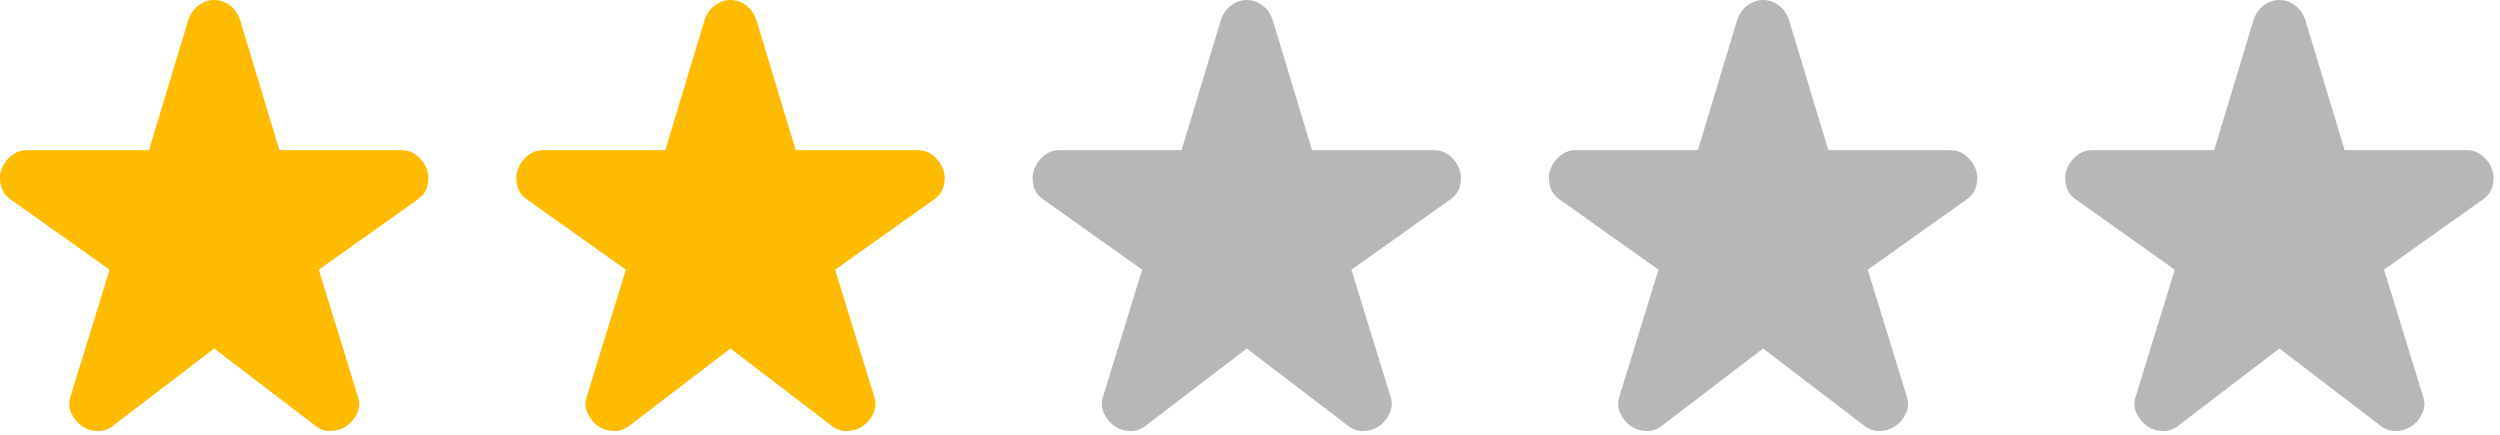
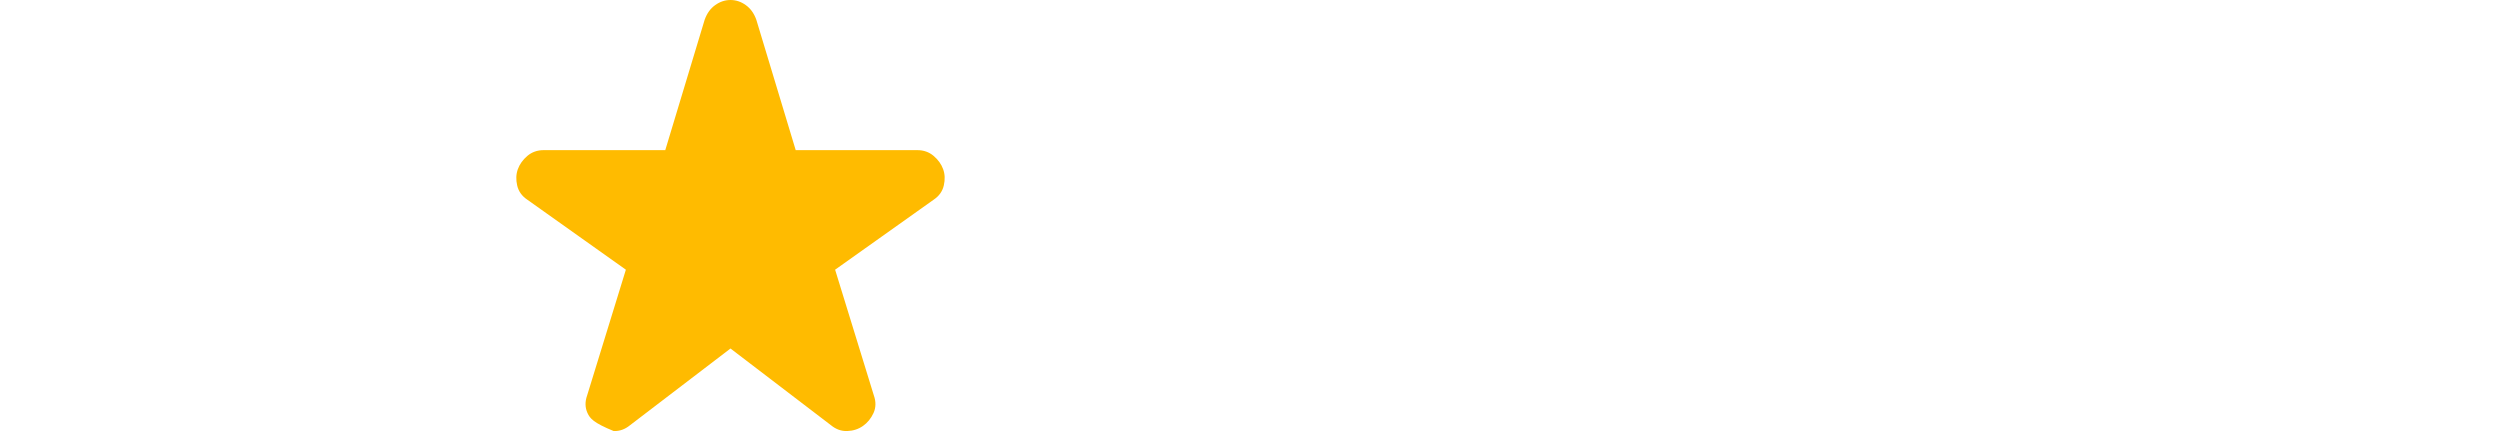
<svg xmlns="http://www.w3.org/2000/svg" width="92" height="16" viewBox="0 0 92 16" fill="none">
-   <path d="M7.882 12.825L4.182 15.65C3.999 15.8 3.799 15.871 3.582 15.862C3.365 15.854 3.174 15.792 3.007 15.675C2.84 15.558 2.711 15.4 2.62 15.2C2.528 15 2.524 14.783 2.607 14.55L4.032 9.925L0.407 7.35C0.207 7.217 0.082 7.042 0.032 6.825C-0.018 6.608 -0.01 6.408 0.057 6.225C0.124 6.042 0.24 5.879 0.407 5.737C0.574 5.596 0.774 5.525 1.007 5.525H5.482L6.932 0.725C7.015 0.492 7.145 0.312 7.32 0.187C7.495 0.062 7.682 0 7.882 0C8.082 0 8.269 0.062 8.444 0.187C8.619 0.312 8.749 0.492 8.832 0.725L10.282 5.525H14.757C14.991 5.525 15.191 5.596 15.357 5.737C15.524 5.879 15.64 6.042 15.707 6.225C15.774 6.408 15.782 6.608 15.732 6.825C15.682 7.042 15.557 7.217 15.357 7.35L11.732 9.925L13.157 14.55C13.241 14.783 13.236 15 13.145 15.2C13.053 15.4 12.924 15.558 12.757 15.675C12.591 15.792 12.399 15.854 12.182 15.862C11.966 15.871 11.765 15.8 11.582 15.65L7.882 12.825Z" fill="#FFBB00" />
-   <path d="M26.882 12.825L23.182 15.65C22.999 15.8 22.799 15.871 22.582 15.862C22.366 15.854 22.174 15.792 22.007 15.675C21.84 15.558 21.712 15.4 21.62 15.2C21.528 15 21.524 14.783 21.607 14.55L23.032 9.925L19.407 7.35C19.207 7.217 19.082 7.042 19.032 6.825C18.982 6.608 18.991 6.408 19.057 6.225C19.124 6.042 19.241 5.879 19.407 5.737C19.574 5.596 19.774 5.525 20.007 5.525H24.482L25.932 0.725C26.015 0.492 26.145 0.312 26.32 0.187C26.495 0.062 26.682 0 26.882 0C27.082 0 27.27 0.062 27.444 0.187C27.619 0.312 27.749 0.492 27.832 0.725L29.282 5.525H33.757C33.99 5.525 34.191 5.596 34.357 5.737C34.524 5.879 34.641 6.042 34.707 6.225C34.774 6.408 34.782 6.608 34.732 6.825C34.682 7.042 34.557 7.217 34.357 7.35L30.732 9.925L32.157 14.55C32.24 14.783 32.236 15 32.145 15.2C32.053 15.4 31.924 15.558 31.757 15.675C31.59 15.792 31.399 15.854 31.182 15.862C30.965 15.871 30.765 15.8 30.582 15.65L26.882 12.825Z" fill="#FFBB00" />
-   <path d="M45.882 12.825L42.182 15.65C41.999 15.8 41.799 15.871 41.582 15.862C41.365 15.854 41.174 15.792 41.007 15.675C40.84 15.558 40.712 15.4 40.62 15.2C40.528 15 40.524 14.783 40.607 14.55L42.032 9.925L38.407 7.35C38.207 7.217 38.082 7.042 38.032 6.825C37.982 6.608 37.99 6.408 38.057 6.225C38.124 6.042 38.24 5.879 38.407 5.737C38.574 5.596 38.774 5.525 39.007 5.525H43.482L44.932 0.725C45.016 0.492 45.145 0.312 45.32 0.187C45.495 0.062 45.682 0 45.882 0C46.082 0 46.27 0.062 46.444 0.187C46.62 0.312 46.749 0.492 46.832 0.725L48.282 5.525H52.757C52.99 5.525 53.191 5.596 53.357 5.737C53.524 5.879 53.641 6.042 53.707 6.225C53.774 6.408 53.782 6.608 53.732 6.825C53.682 7.042 53.557 7.217 53.357 7.35L49.732 9.925L51.157 14.55C51.24 14.783 51.236 15 51.145 15.2C51.053 15.4 50.924 15.558 50.757 15.675C50.59 15.792 50.399 15.854 50.182 15.862C49.965 15.871 49.766 15.8 49.582 15.65L45.882 12.825Z" fill="#B7B7B7" />
-   <path d="M64.882 12.825L61.182 15.65C60.999 15.8 60.799 15.871 60.582 15.862C60.365 15.854 60.174 15.792 60.007 15.675C59.84 15.558 59.712 15.4 59.62 15.2C59.528 15 59.524 14.783 59.607 14.55L61.032 9.925L57.407 7.35C57.207 7.217 57.082 7.042 57.032 6.825C56.982 6.608 56.99 6.408 57.057 6.225C57.124 6.042 57.24 5.879 57.407 5.737C57.574 5.596 57.774 5.525 58.007 5.525H62.482L63.932 0.725C64.016 0.492 64.145 0.312 64.32 0.187C64.495 0.062 64.682 0 64.882 0C65.082 0 65.269 0.062 65.444 0.187C65.62 0.312 65.749 0.492 65.832 0.725L67.282 5.525H71.757C71.99 5.525 72.191 5.596 72.357 5.737C72.524 5.879 72.641 6.042 72.707 6.225C72.774 6.408 72.782 6.608 72.732 6.825C72.682 7.042 72.557 7.217 72.357 7.35L68.732 9.925L70.157 14.55C70.24 14.783 70.237 15 70.145 15.2C70.053 15.4 69.924 15.558 69.757 15.675C69.591 15.792 69.399 15.854 69.182 15.862C68.966 15.871 68.766 15.8 68.582 15.65L64.882 12.825Z" fill="#B7B7B7" />
-   <path d="M83.882 12.825L80.182 15.65C79.999 15.8 79.799 15.871 79.582 15.862C79.365 15.854 79.174 15.792 79.007 15.675C78.841 15.558 78.712 15.4 78.62 15.2C78.528 15 78.524 14.783 78.607 14.55L80.032 9.925L76.407 7.35C76.207 7.217 76.082 7.042 76.032 6.825C75.982 6.608 75.99 6.408 76.057 6.225C76.124 6.042 76.24 5.879 76.407 5.737C76.574 5.596 76.774 5.525 77.007 5.525H81.482L82.932 0.725C83.016 0.492 83.145 0.312 83.32 0.187C83.495 0.062 83.682 0 83.882 0C84.082 0 84.269 0.062 84.444 0.187C84.62 0.312 84.749 0.492 84.832 0.725L86.282 5.525H90.757C90.99 5.525 91.191 5.596 91.357 5.737C91.524 5.879 91.641 6.042 91.707 6.225C91.774 6.408 91.782 6.608 91.732 6.825C91.682 7.042 91.557 7.217 91.357 7.35L87.732 9.925L89.157 14.55C89.24 14.783 89.237 15 89.145 15.2C89.053 15.4 88.924 15.558 88.757 15.675C88.591 15.792 88.399 15.854 88.182 15.862C87.966 15.871 87.766 15.8 87.582 15.65L83.882 12.825Z" fill="#B7B7B7" />
+   <path d="M26.882 12.825L23.182 15.65C22.999 15.8 22.799 15.871 22.582 15.862C21.84 15.558 21.712 15.4 21.62 15.2C21.528 15 21.524 14.783 21.607 14.55L23.032 9.925L19.407 7.35C19.207 7.217 19.082 7.042 19.032 6.825C18.982 6.608 18.991 6.408 19.057 6.225C19.124 6.042 19.241 5.879 19.407 5.737C19.574 5.596 19.774 5.525 20.007 5.525H24.482L25.932 0.725C26.015 0.492 26.145 0.312 26.32 0.187C26.495 0.062 26.682 0 26.882 0C27.082 0 27.27 0.062 27.444 0.187C27.619 0.312 27.749 0.492 27.832 0.725L29.282 5.525H33.757C33.99 5.525 34.191 5.596 34.357 5.737C34.524 5.879 34.641 6.042 34.707 6.225C34.774 6.408 34.782 6.608 34.732 6.825C34.682 7.042 34.557 7.217 34.357 7.35L30.732 9.925L32.157 14.55C32.24 14.783 32.236 15 32.145 15.2C32.053 15.4 31.924 15.558 31.757 15.675C31.59 15.792 31.399 15.854 31.182 15.862C30.965 15.871 30.765 15.8 30.582 15.65L26.882 12.825Z" fill="#FFBB00" />
</svg>